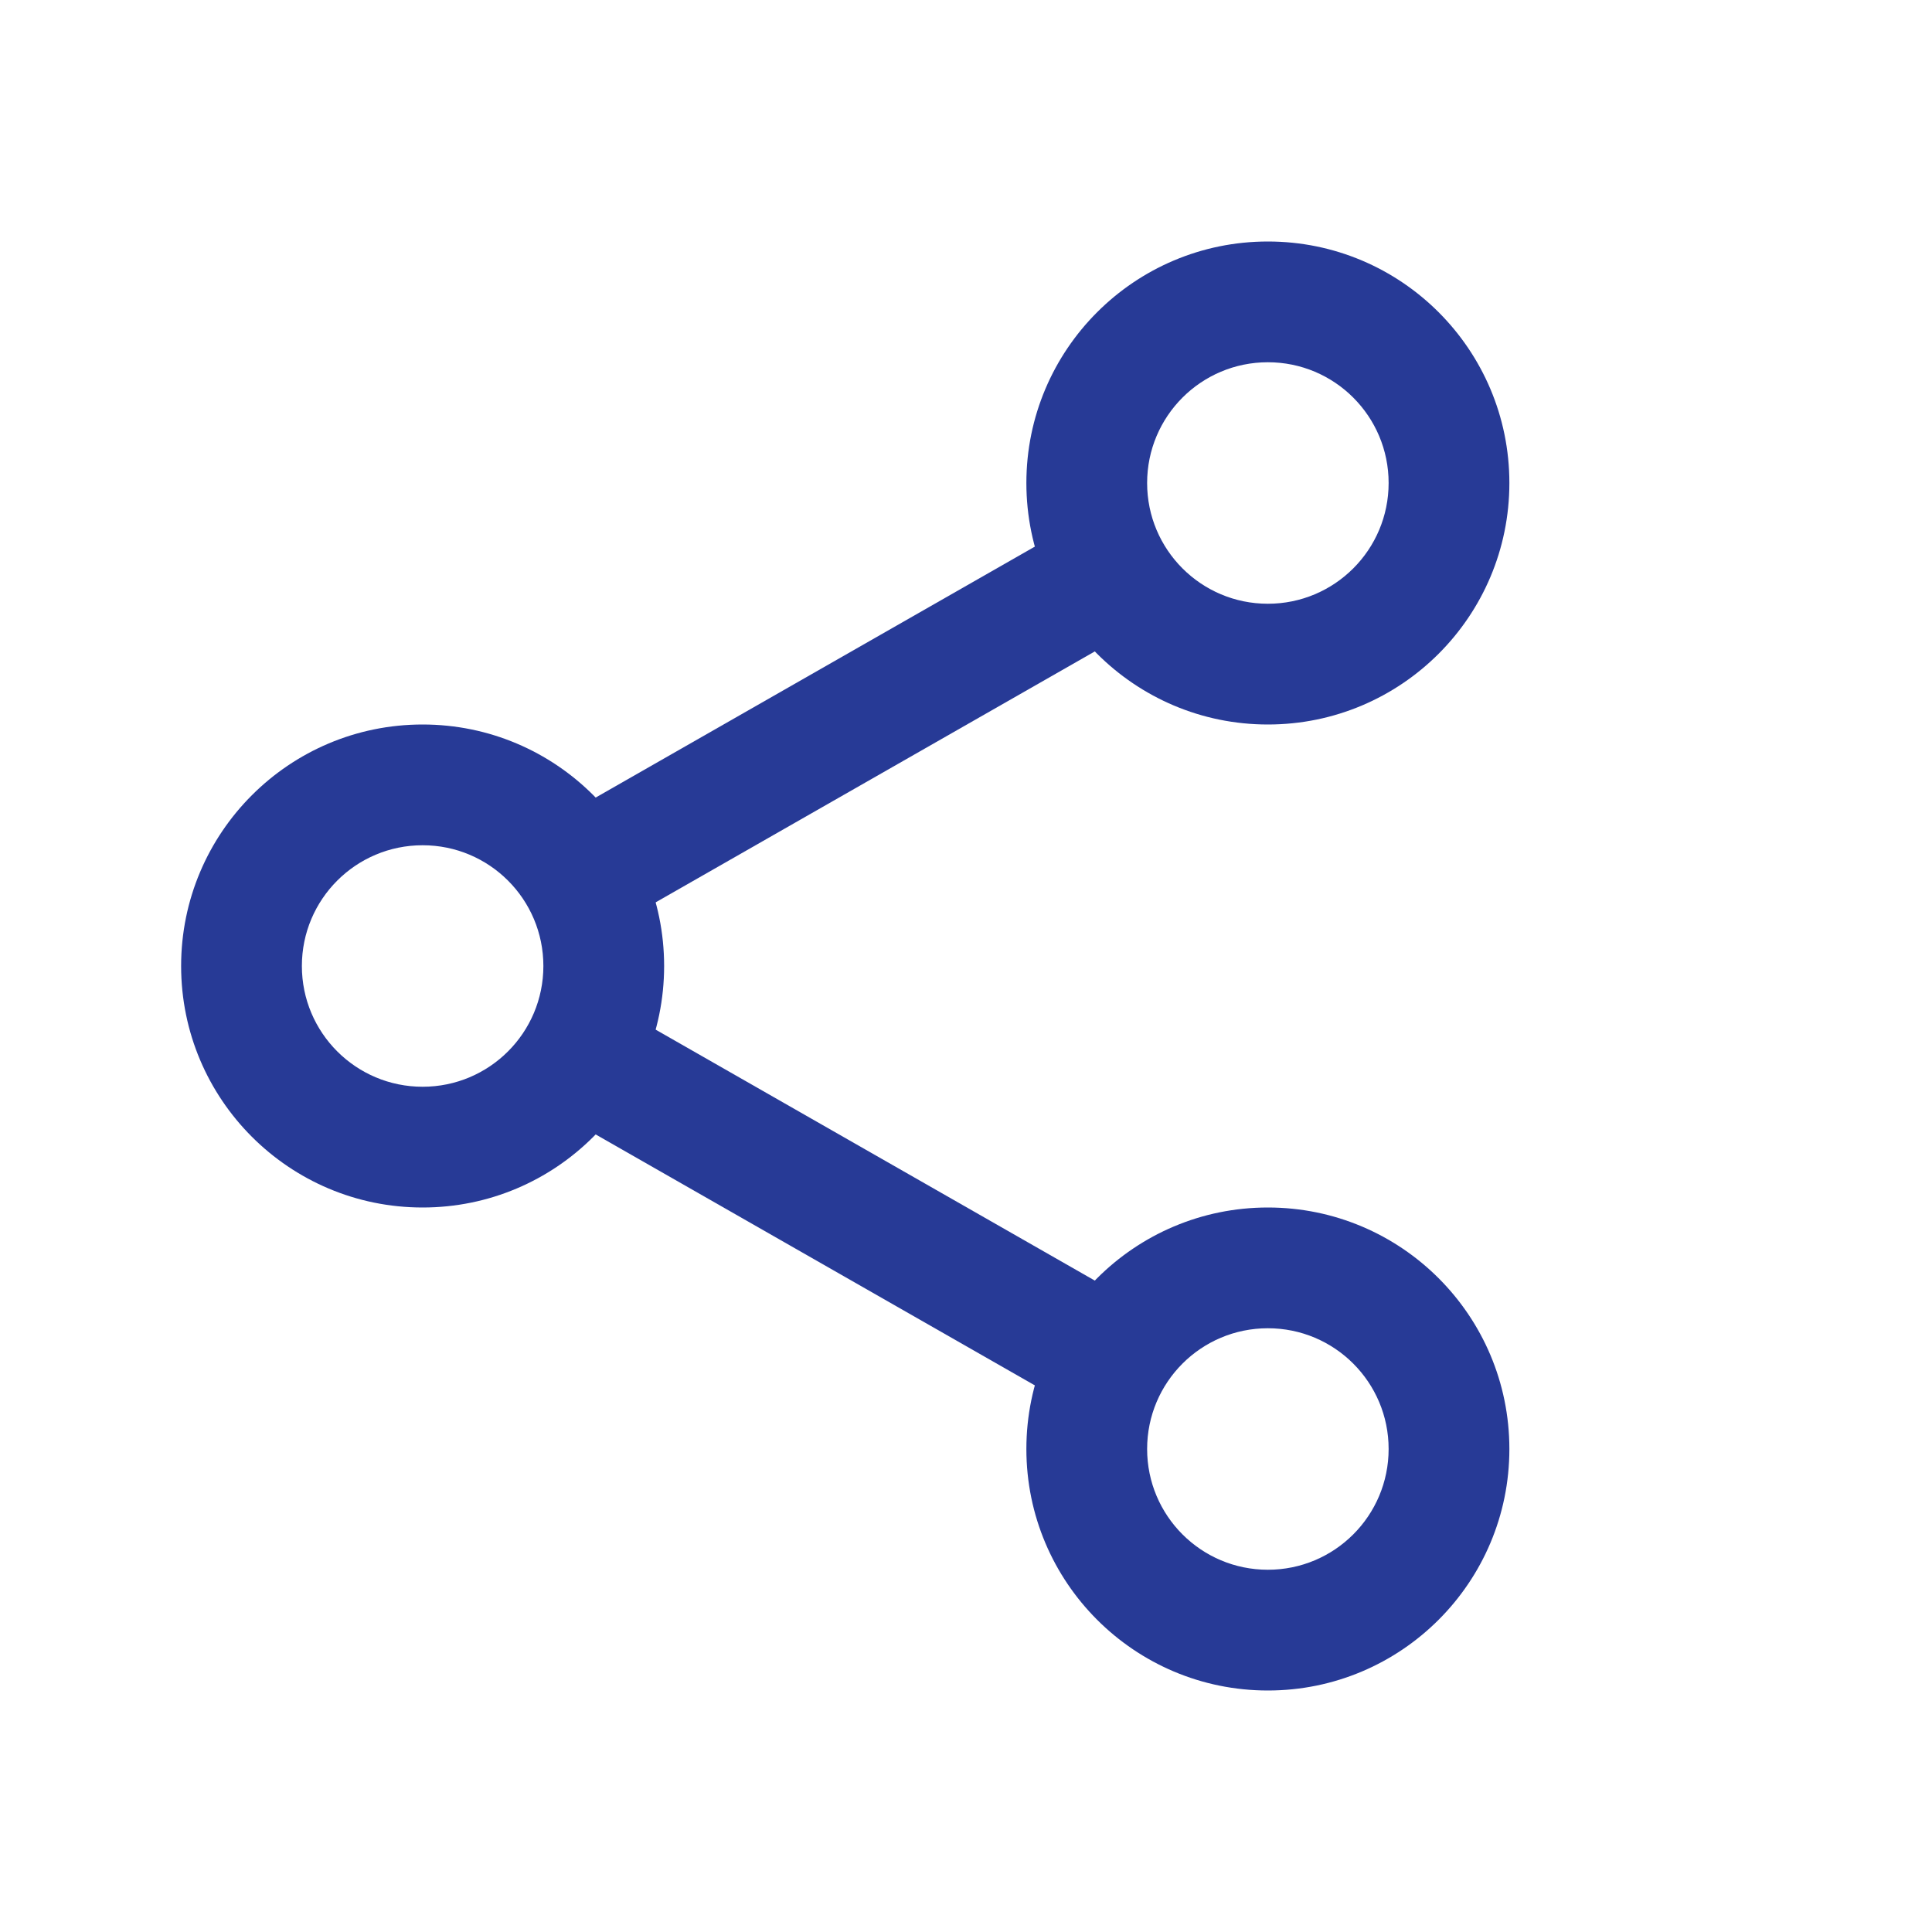
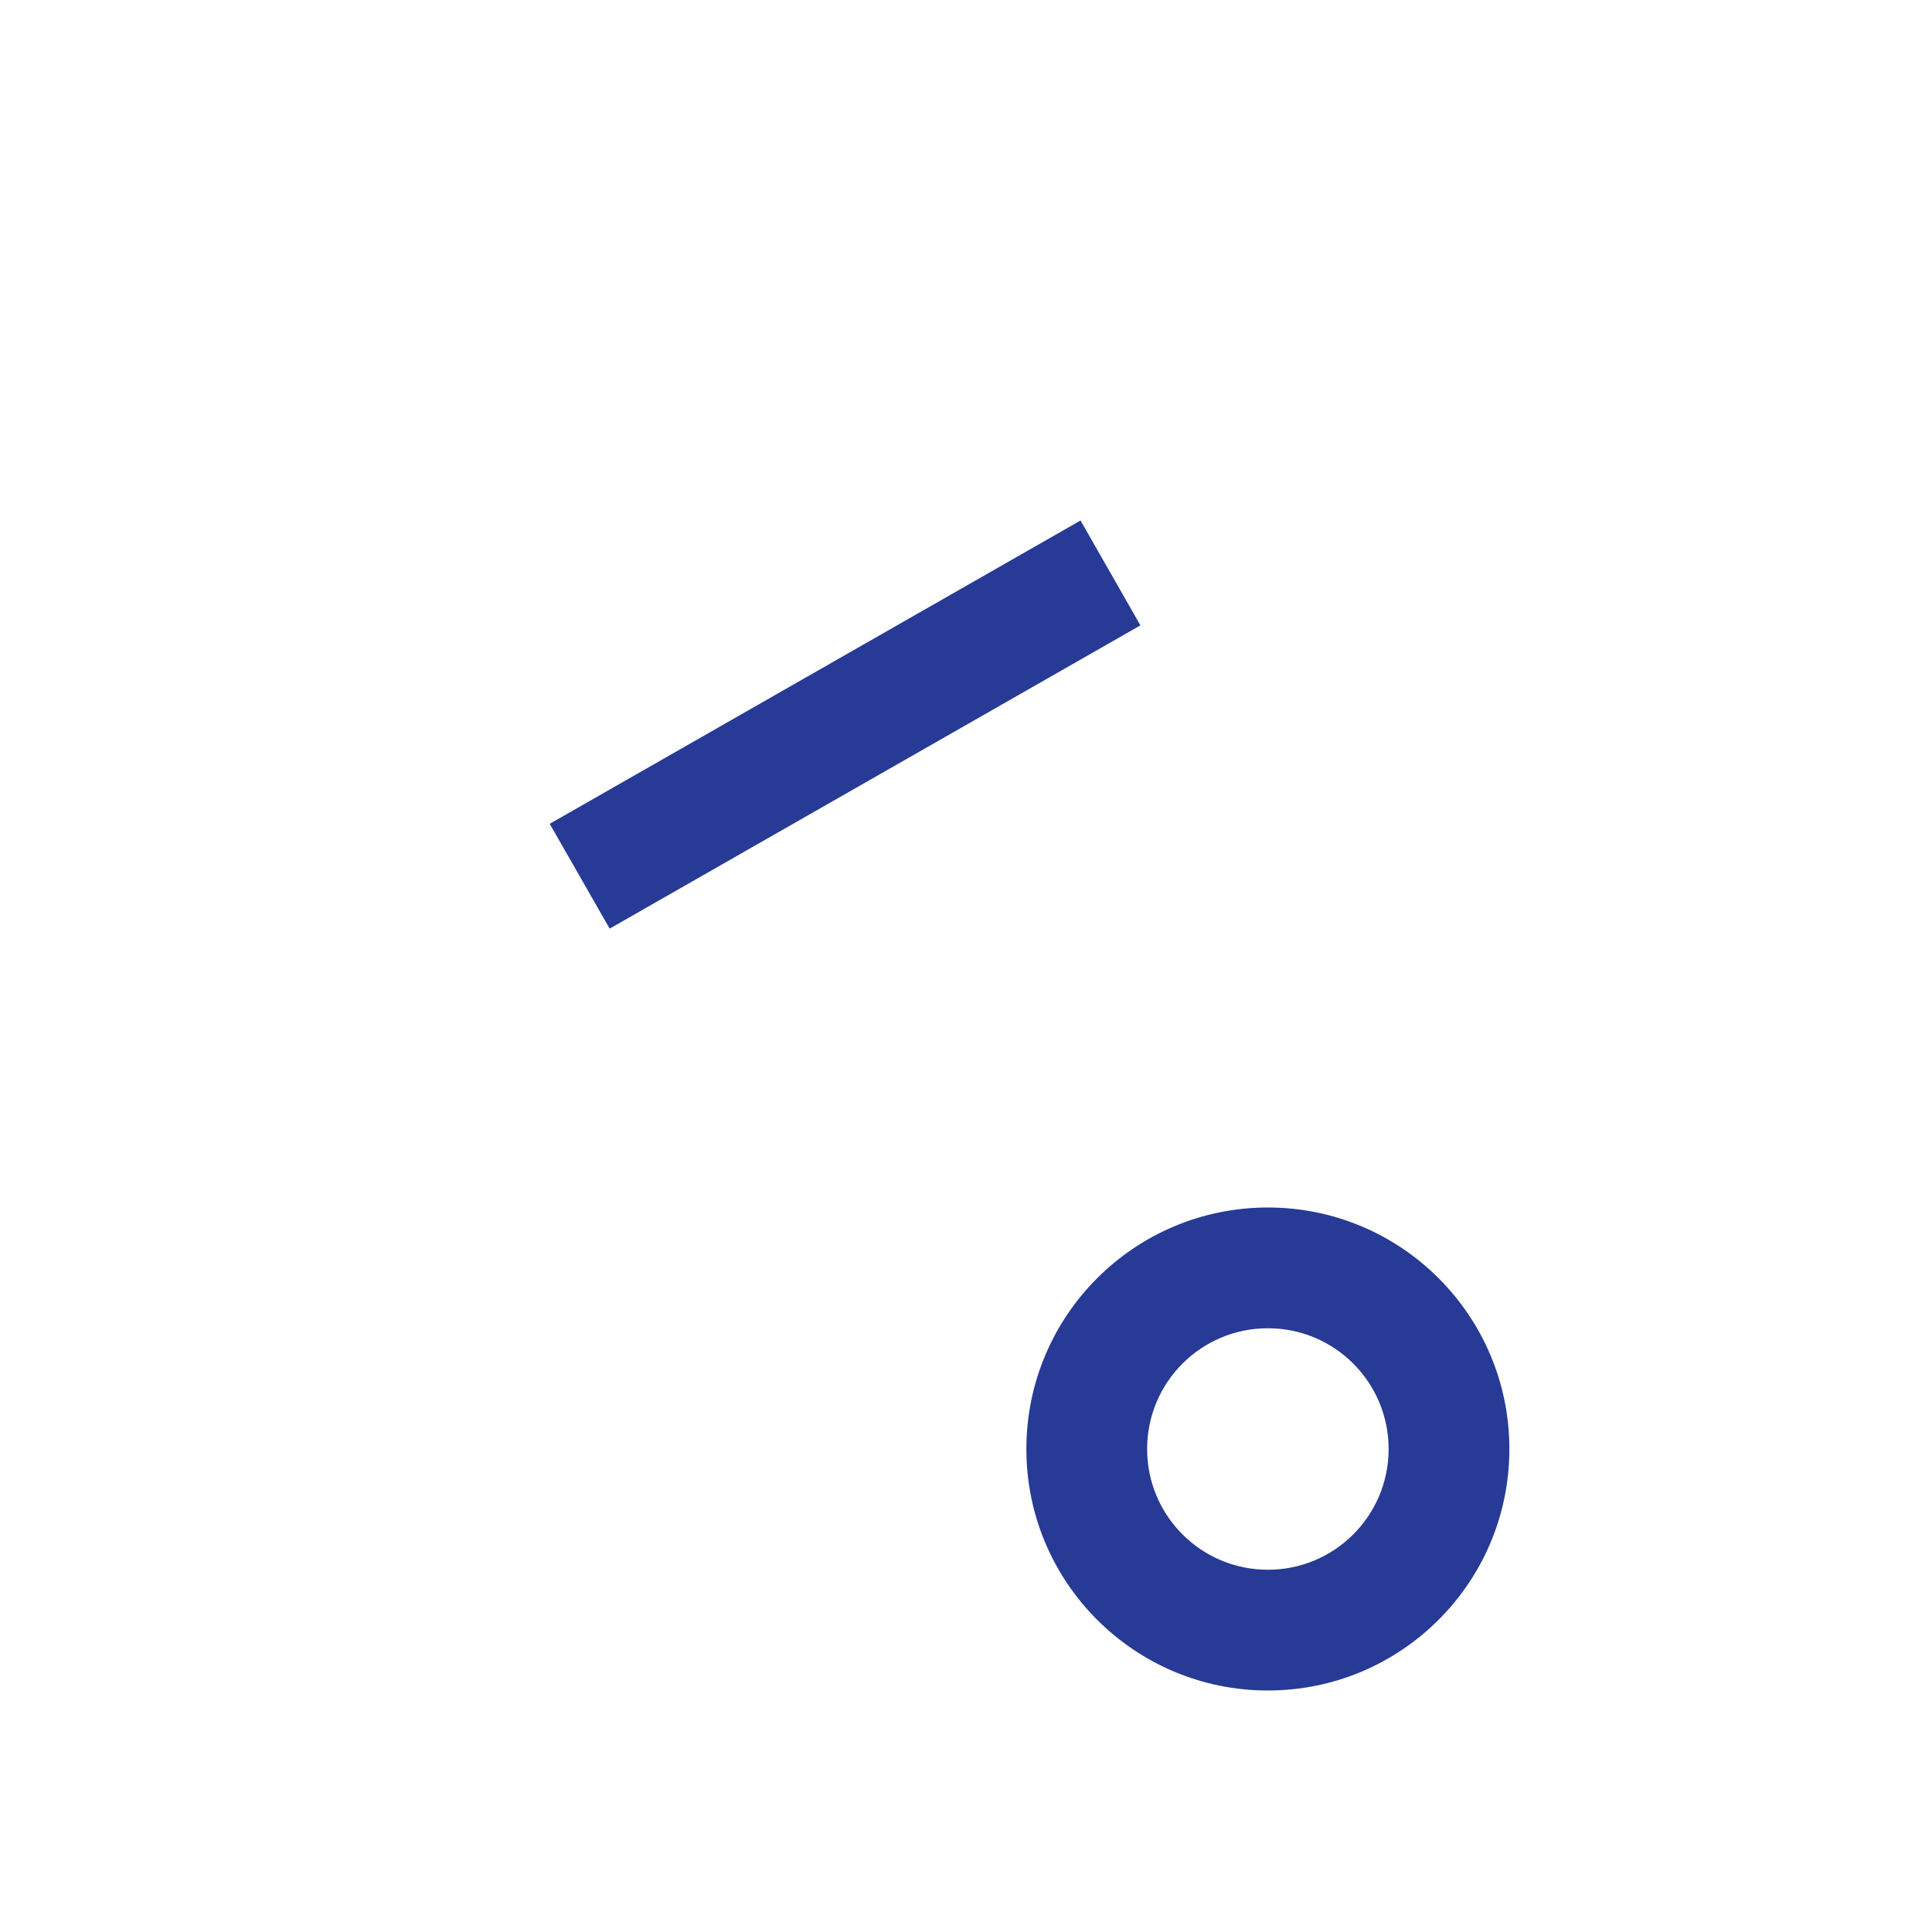
<svg xmlns="http://www.w3.org/2000/svg" width="32" height="32" viewBox="0 0 32 32" fill="none">
  <path d="M21 20C23.209 20 25 21.791 25 24C25 26.209 23.209 28 21 28C18.791 28 17 26.209 17 24C17 21.791 18.791 20 21 20ZM21 22C19.895 22 19 22.895 19 24C19 25.105 19.895 26 21 26C22.105 26 23 25.105 23 24C23 22.895 22.105 22 21 22Z" fill="#273A96" />
-   <path d="M10.098 16.619L18.88 21.637L17.887 23.373L9.105 18.355L10.098 16.619Z" fill="#273A96" />
-   <path d="M21 4C23.209 4 25 5.791 25 8C25 10.209 23.209 12 21 12C18.791 12 17 10.209 17 8C17 5.791 18.791 4 21 4ZM21 6C19.895 6 19 6.895 19 8C19 9.105 19.895 10 21 10C22.105 10 23 9.105 23 8C23 6.895 22.105 6 21 6Z" fill="#273A96" />
  <path d="M17.897 8.621L18.889 10.358L10.098 15.381L9.105 13.645L17.897 8.621Z" fill="#273A96" />
-   <path d="M7 12C9.209 12 11 13.791 11 16C11 18.209 9.209 20 7 20C4.791 20 3 18.209 3 16C3 13.791 4.791 12 7 12ZM7 14C5.895 14 5 14.895 5 16C5 17.105 5.895 18 7 18C8.105 18 9 17.105 9 16C9 14.895 8.105 14 7 14Z" fill="#273A96" />
</svg>